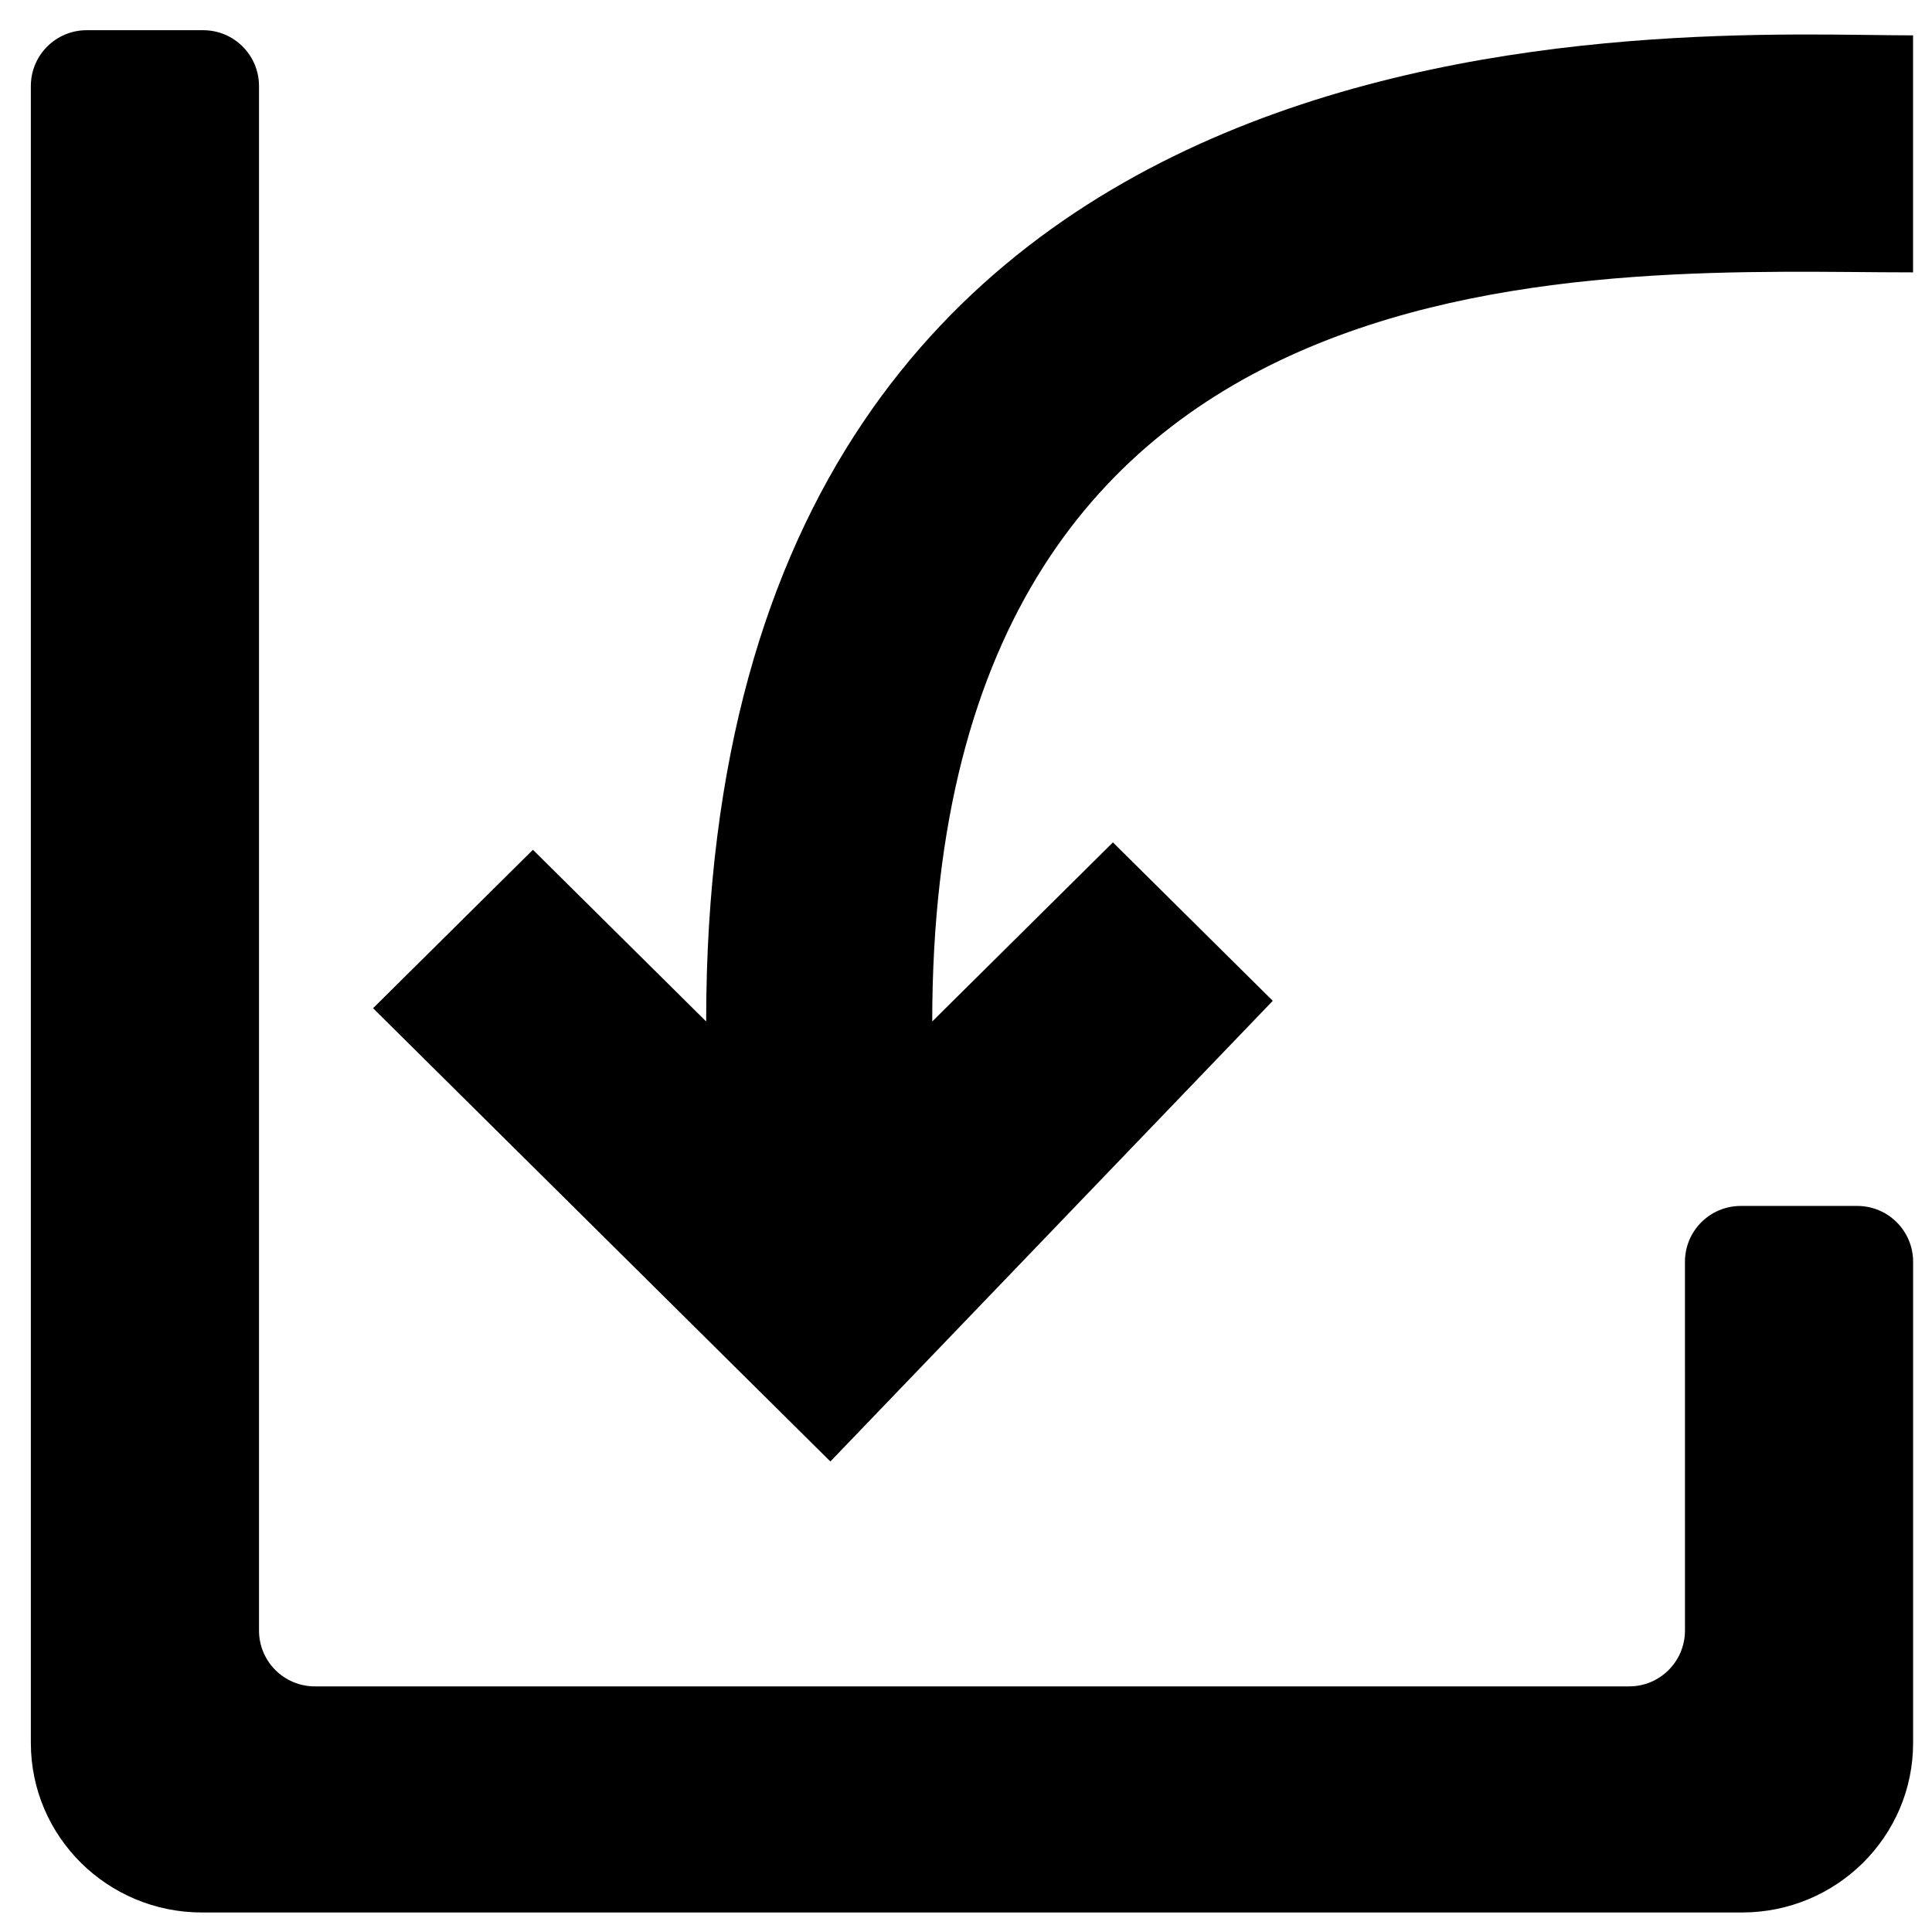
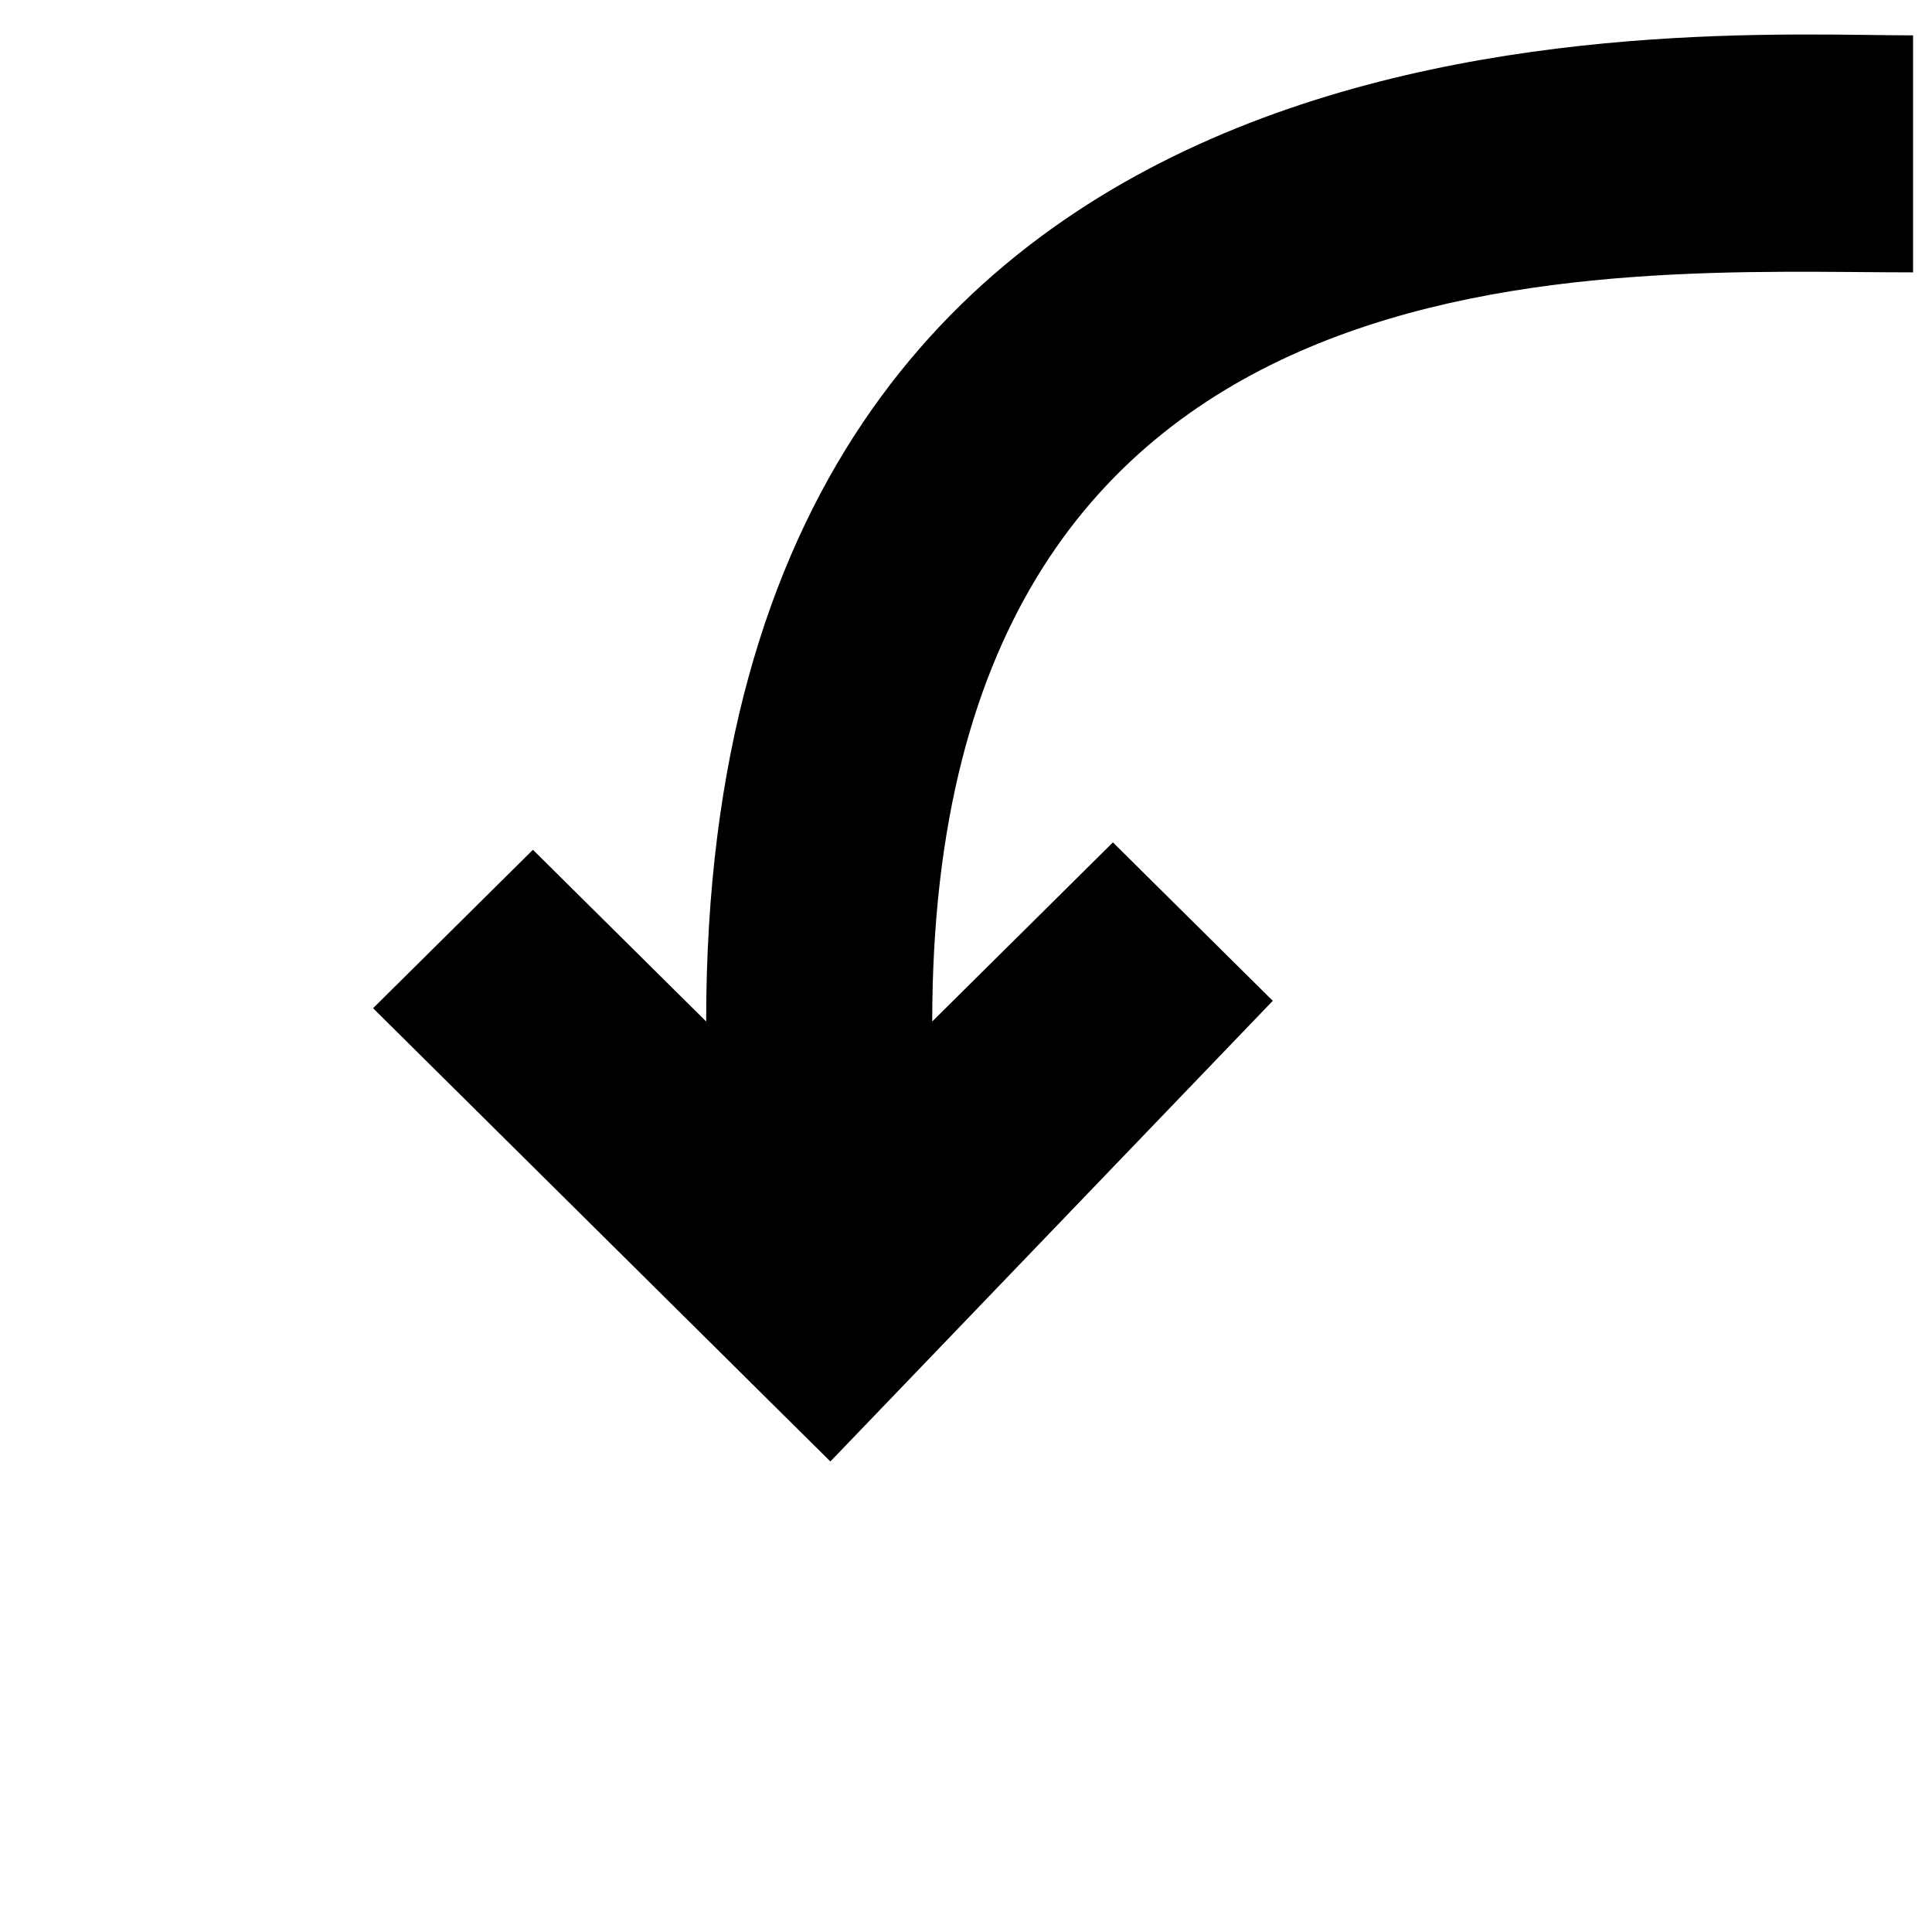
<svg xmlns="http://www.w3.org/2000/svg" fill="#000000" width="800px" height="800px" version="1.1" viewBox="144 144 512 512">
  <g>
-     <path d="m285.23 369.2-42.363 41.988 121.19 120.12 117.24-122.08-42.363-41.988-47.883 47.461c0-211.76 179.83-198.52 259.93-198.52v-62.809c-60.453 0-319.84-17.906-319.84 261.33z" />
-     <path d="m590.53 478.38c0-8.172 6.621-14.793 14.793-14.793h30.875c8.172 0 14.797 6.621 14.797 14.793v127.51c0 24.82-20.305 44.938-45.352 44.938h-408.12c-25.043 0-45.348-20.117-45.348-44.938v-439.09c0-8.172 6.625-14.797 14.793-14.797h30.879c8.168 0 14.793 6.625 14.793 14.797v409.31c0 8.172 6.621 14.797 14.793 14.797h348.31c8.168 0 14.793-6.625 14.793-14.797z" />
+     <path d="m285.23 369.2-42.363 41.988 121.19 120.12 117.24-122.08-42.363-41.988-47.883 47.461c0-211.76 179.83-198.52 259.93-198.52v-62.809c-60.453 0-319.84-17.906-319.84 261.33" />
  </g>
</svg>